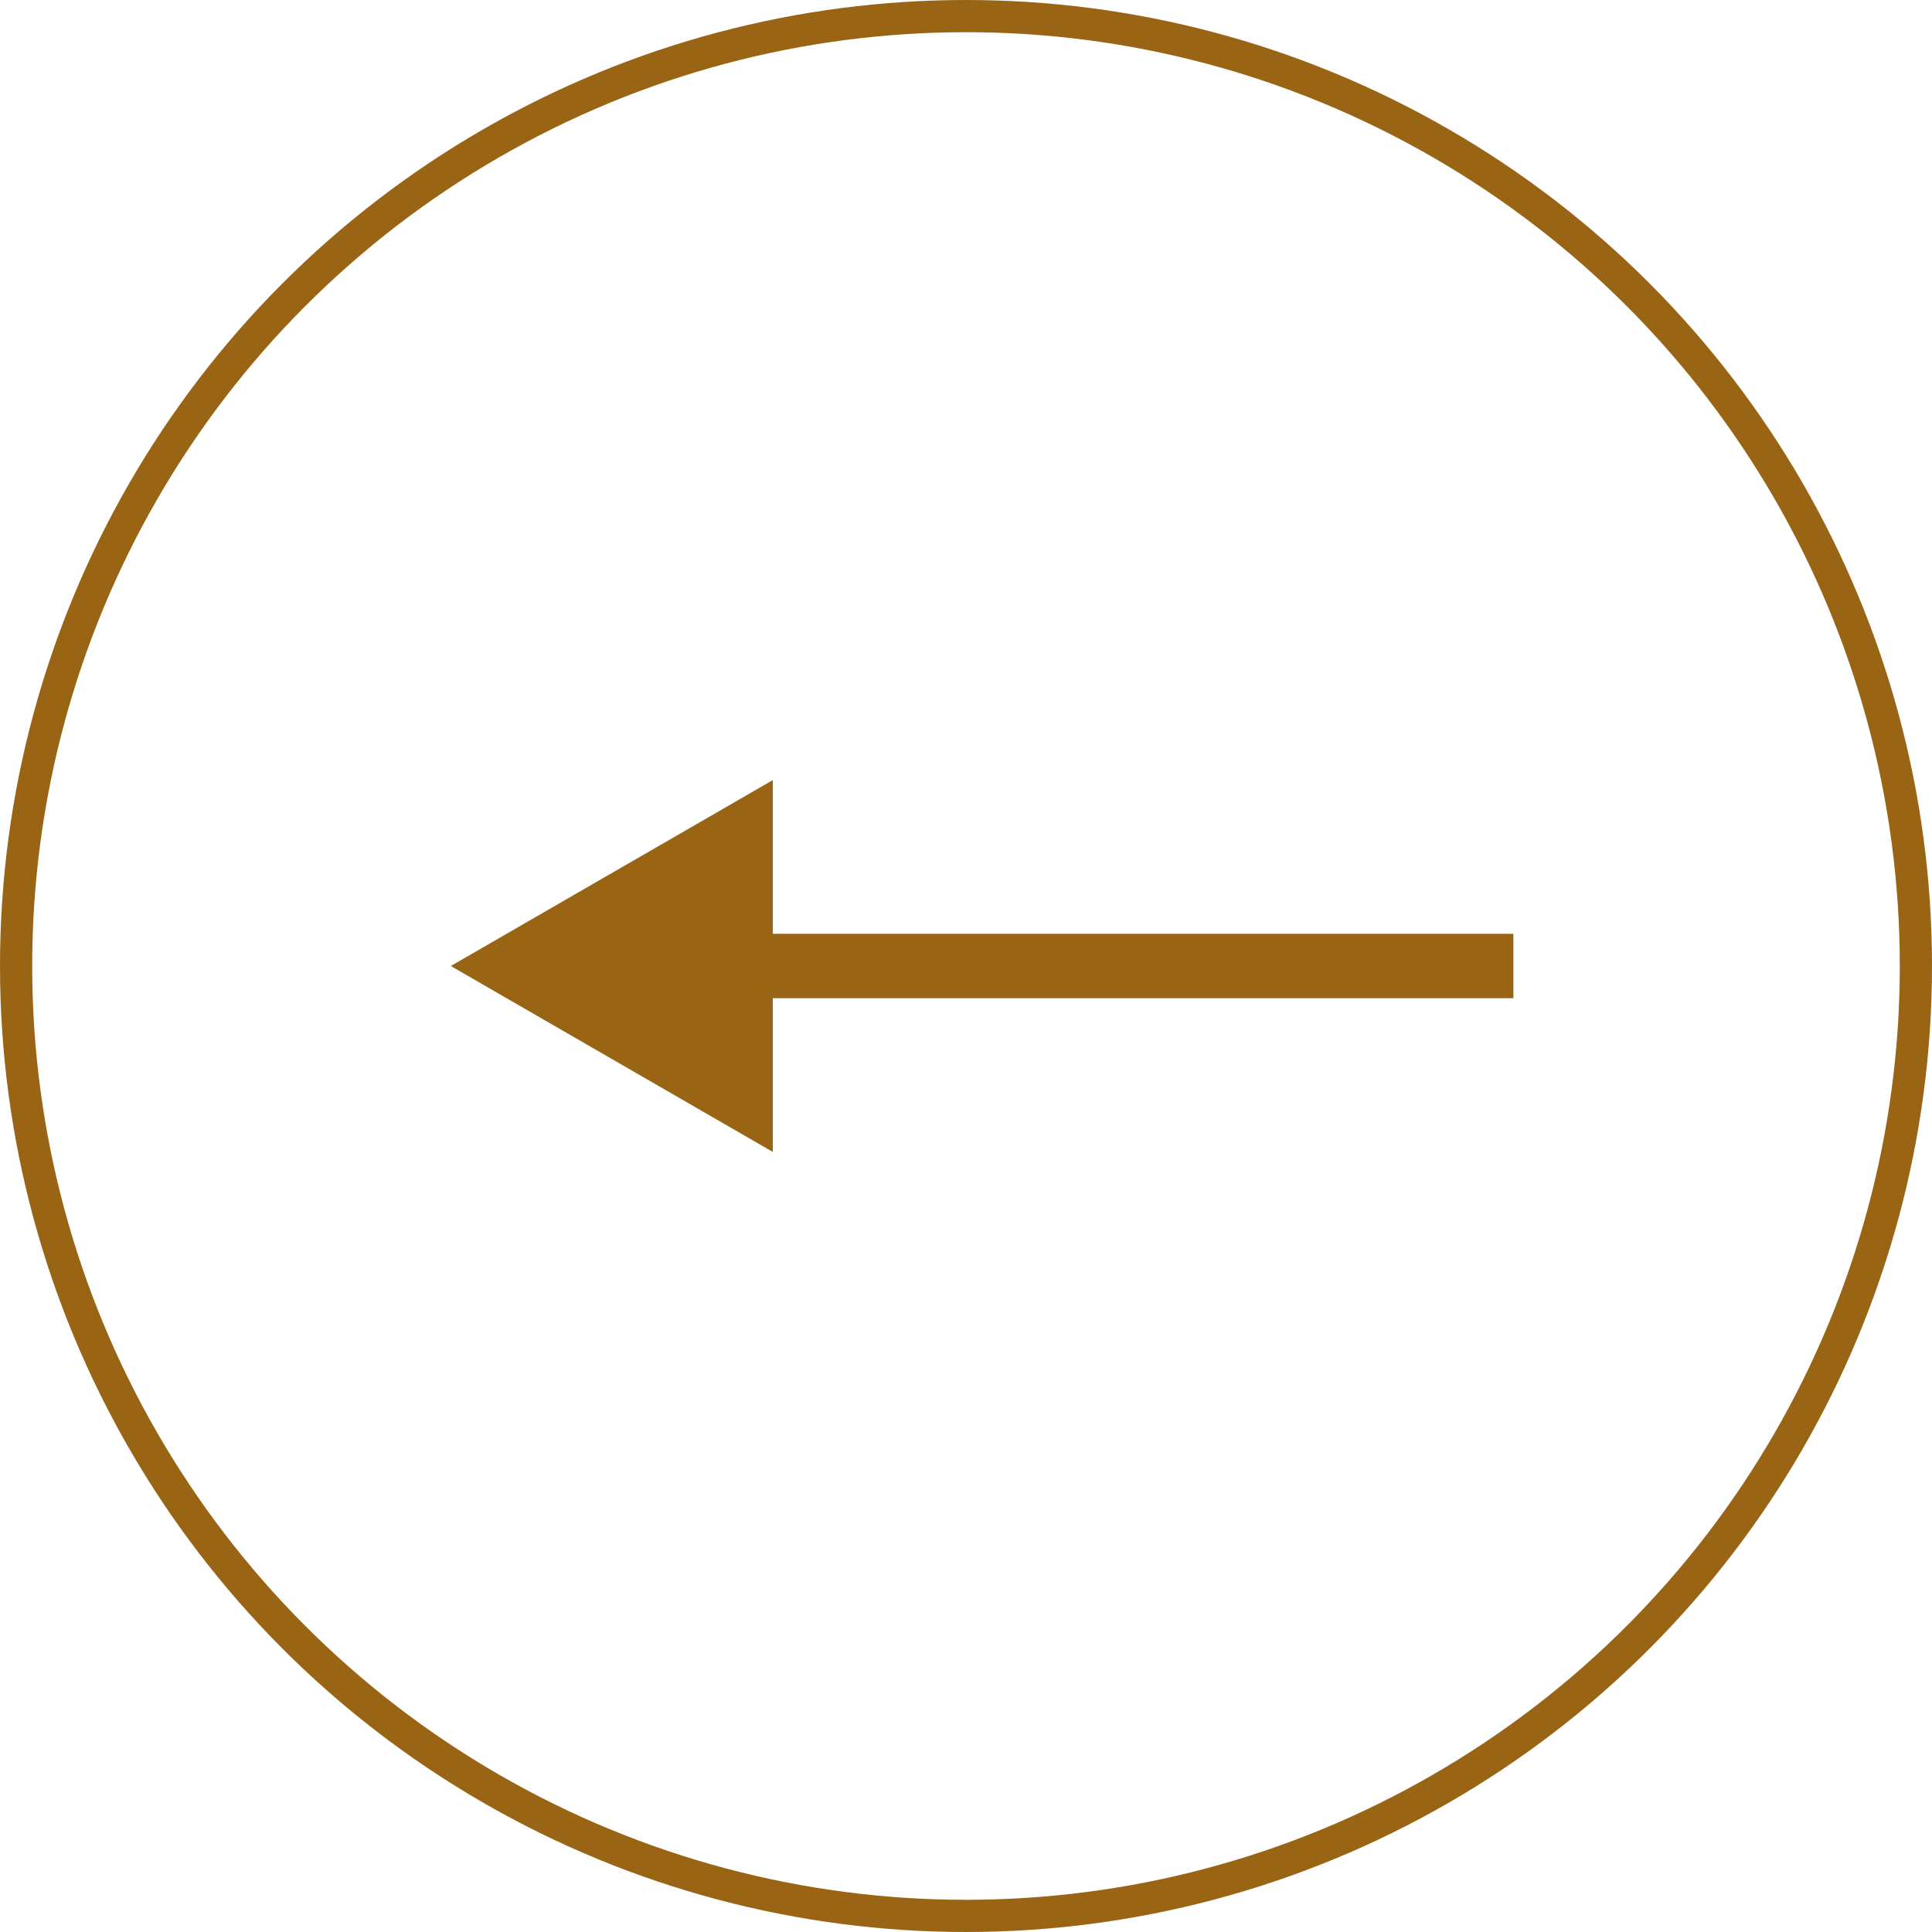
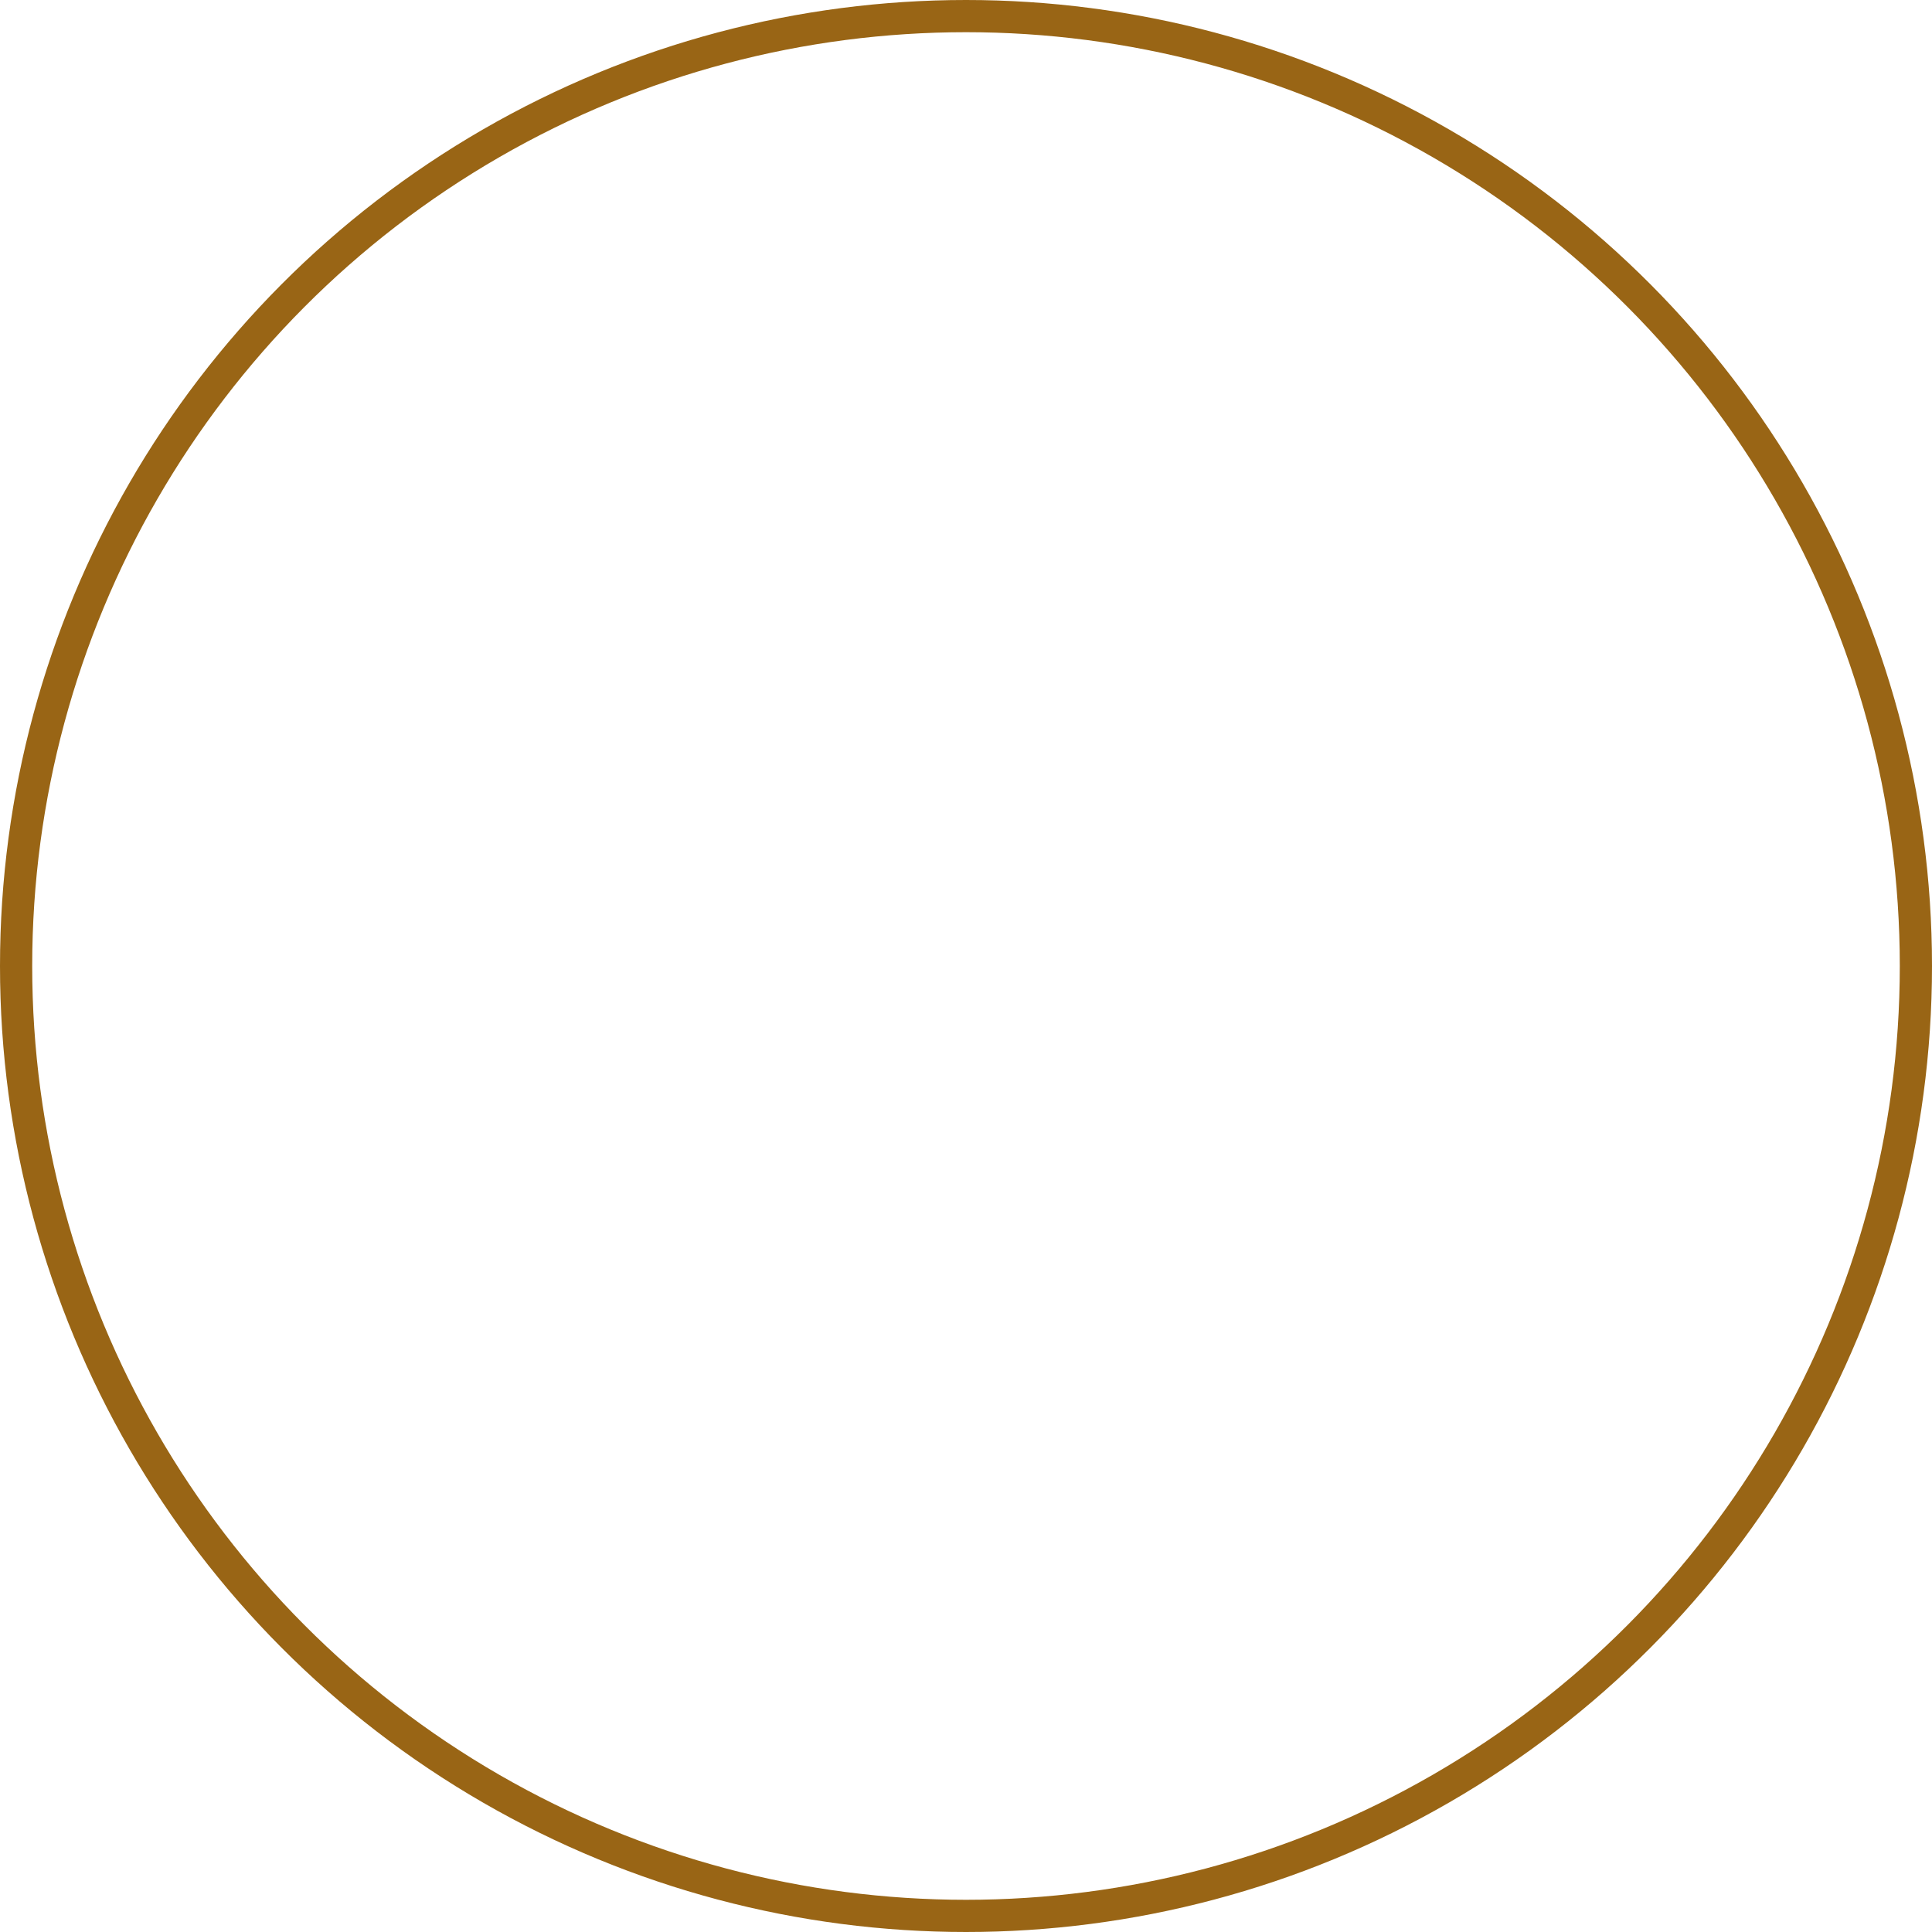
<svg xmlns="http://www.w3.org/2000/svg" width="60" height="60" viewBox="0 0 60 60" fill="none">
  <circle cx="30" cy="30" r="29.5" stroke="#996515" />
-   <path d="M46 31H47V29H46V31ZM14 30L24 35.774V24.227L14 30ZM46 29L23 29V31L46 31V29Z" fill="#996515" />
</svg>